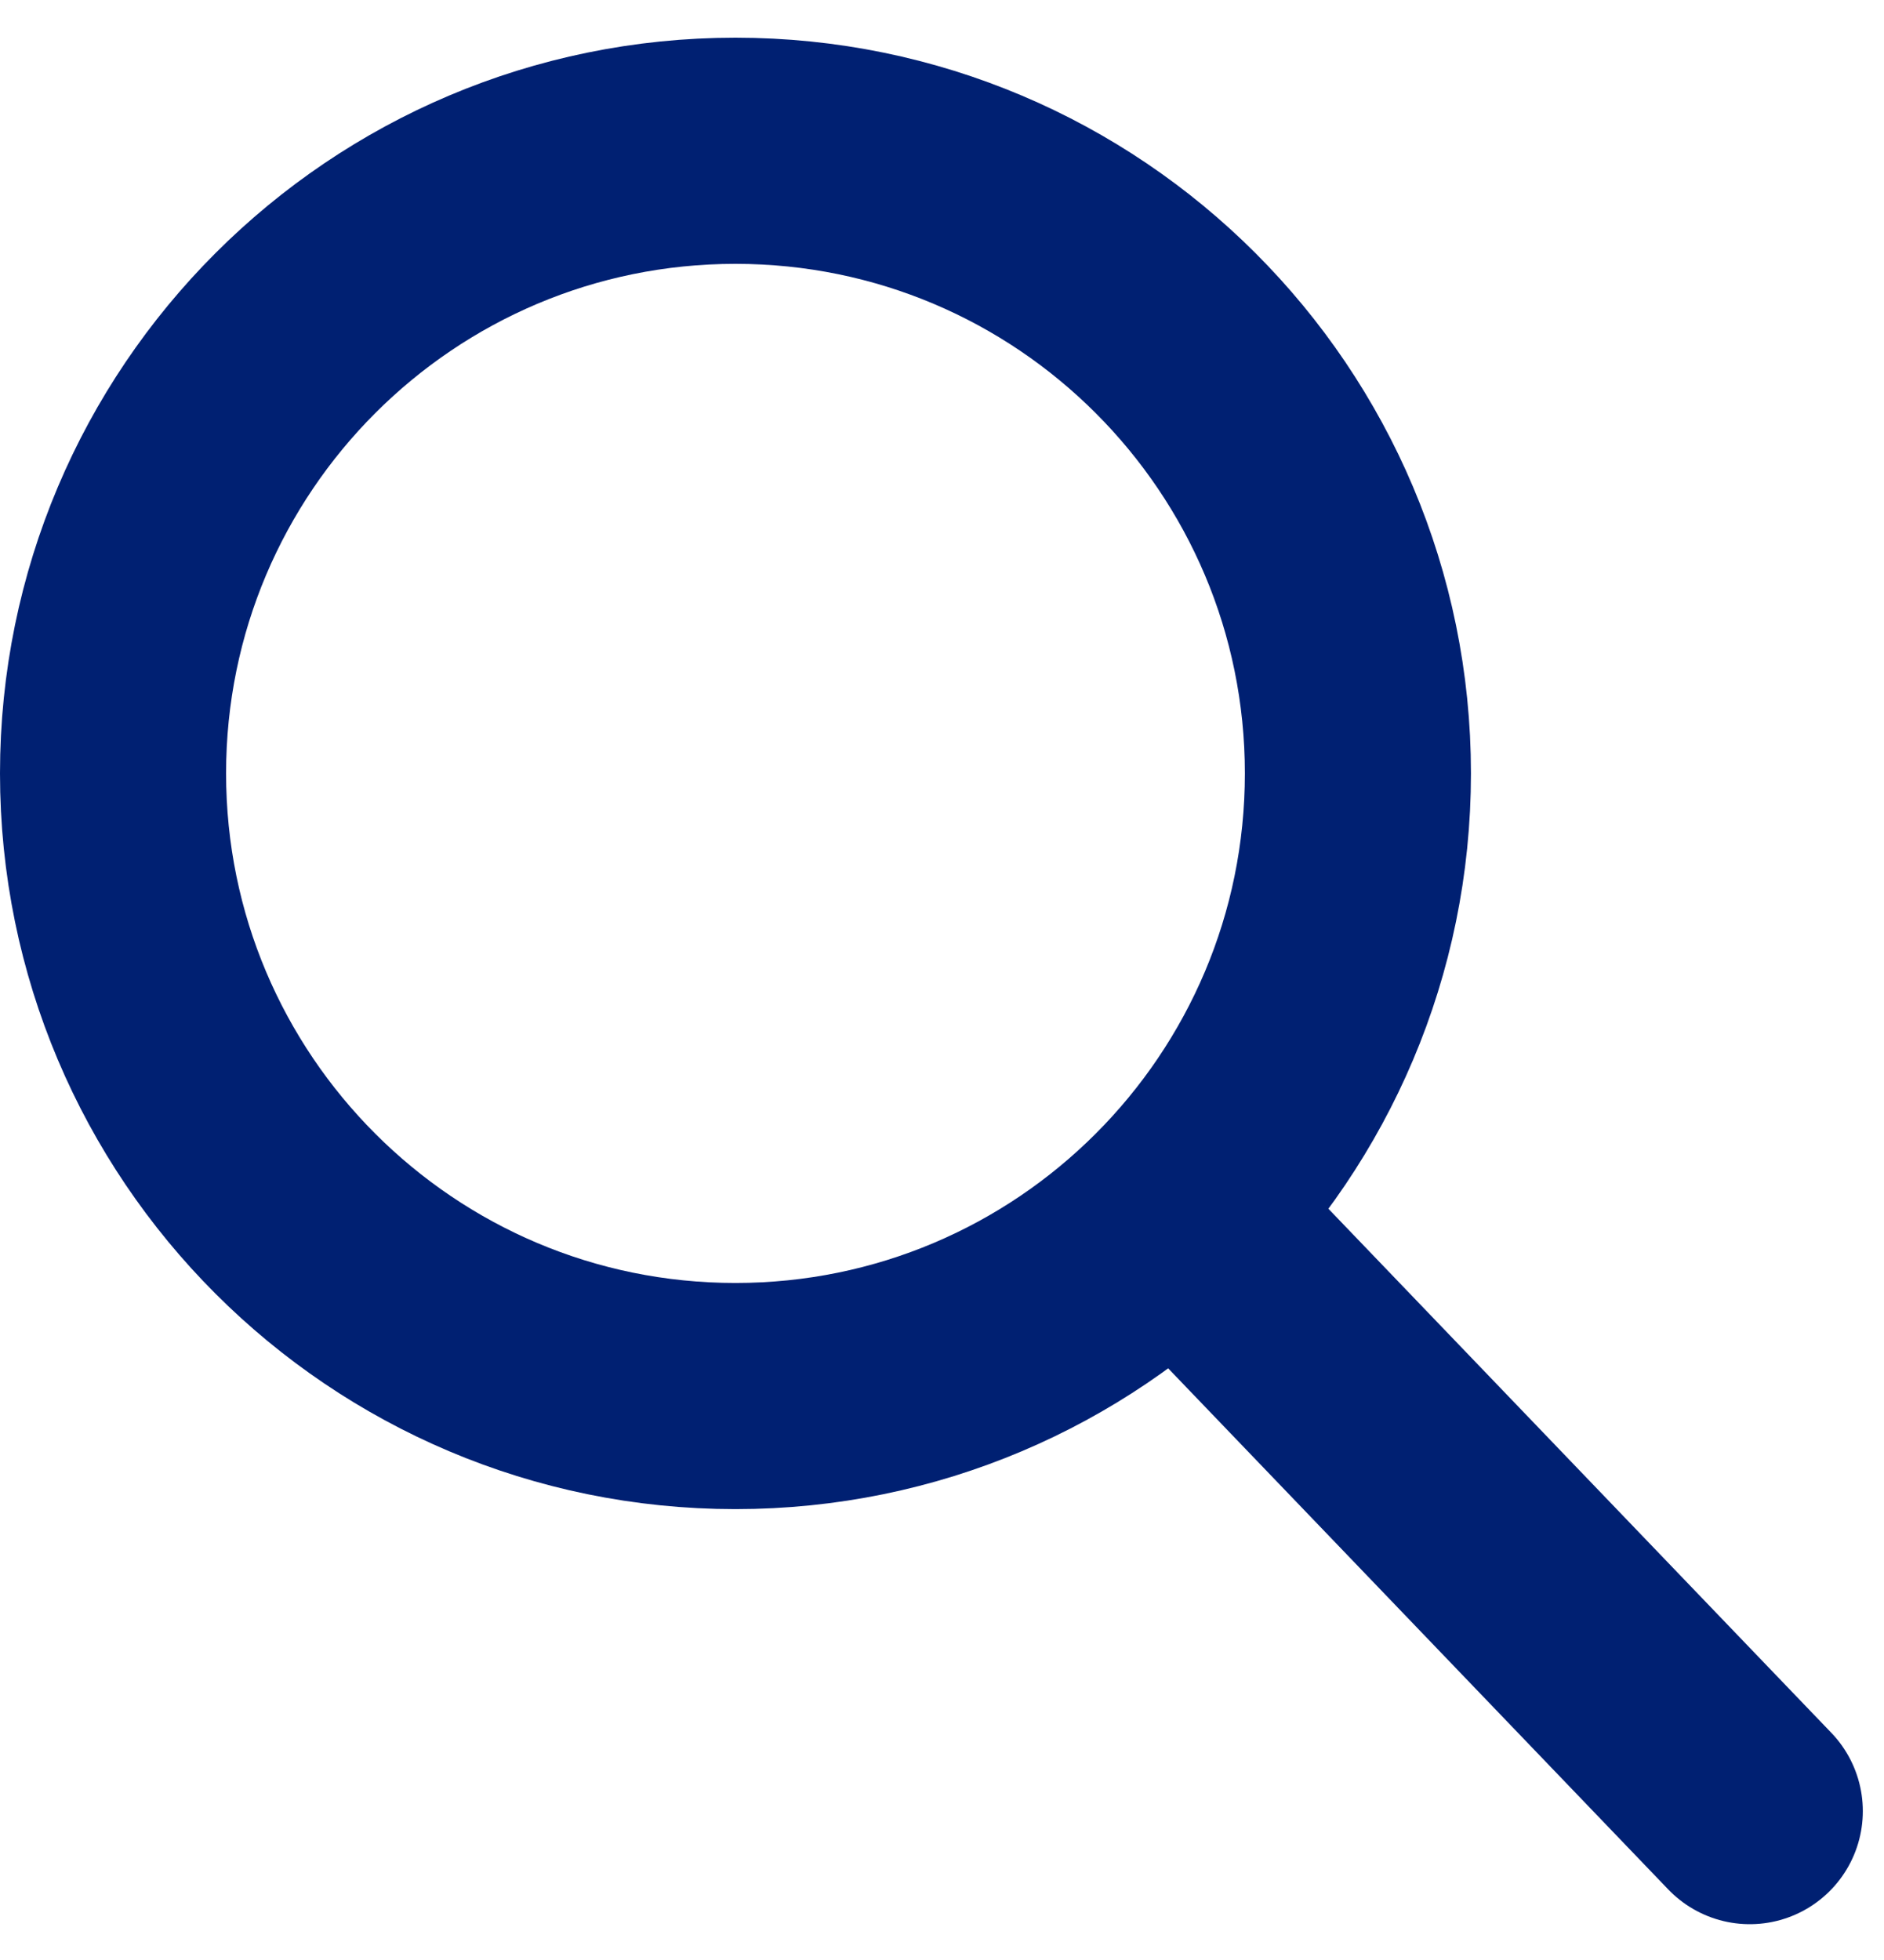
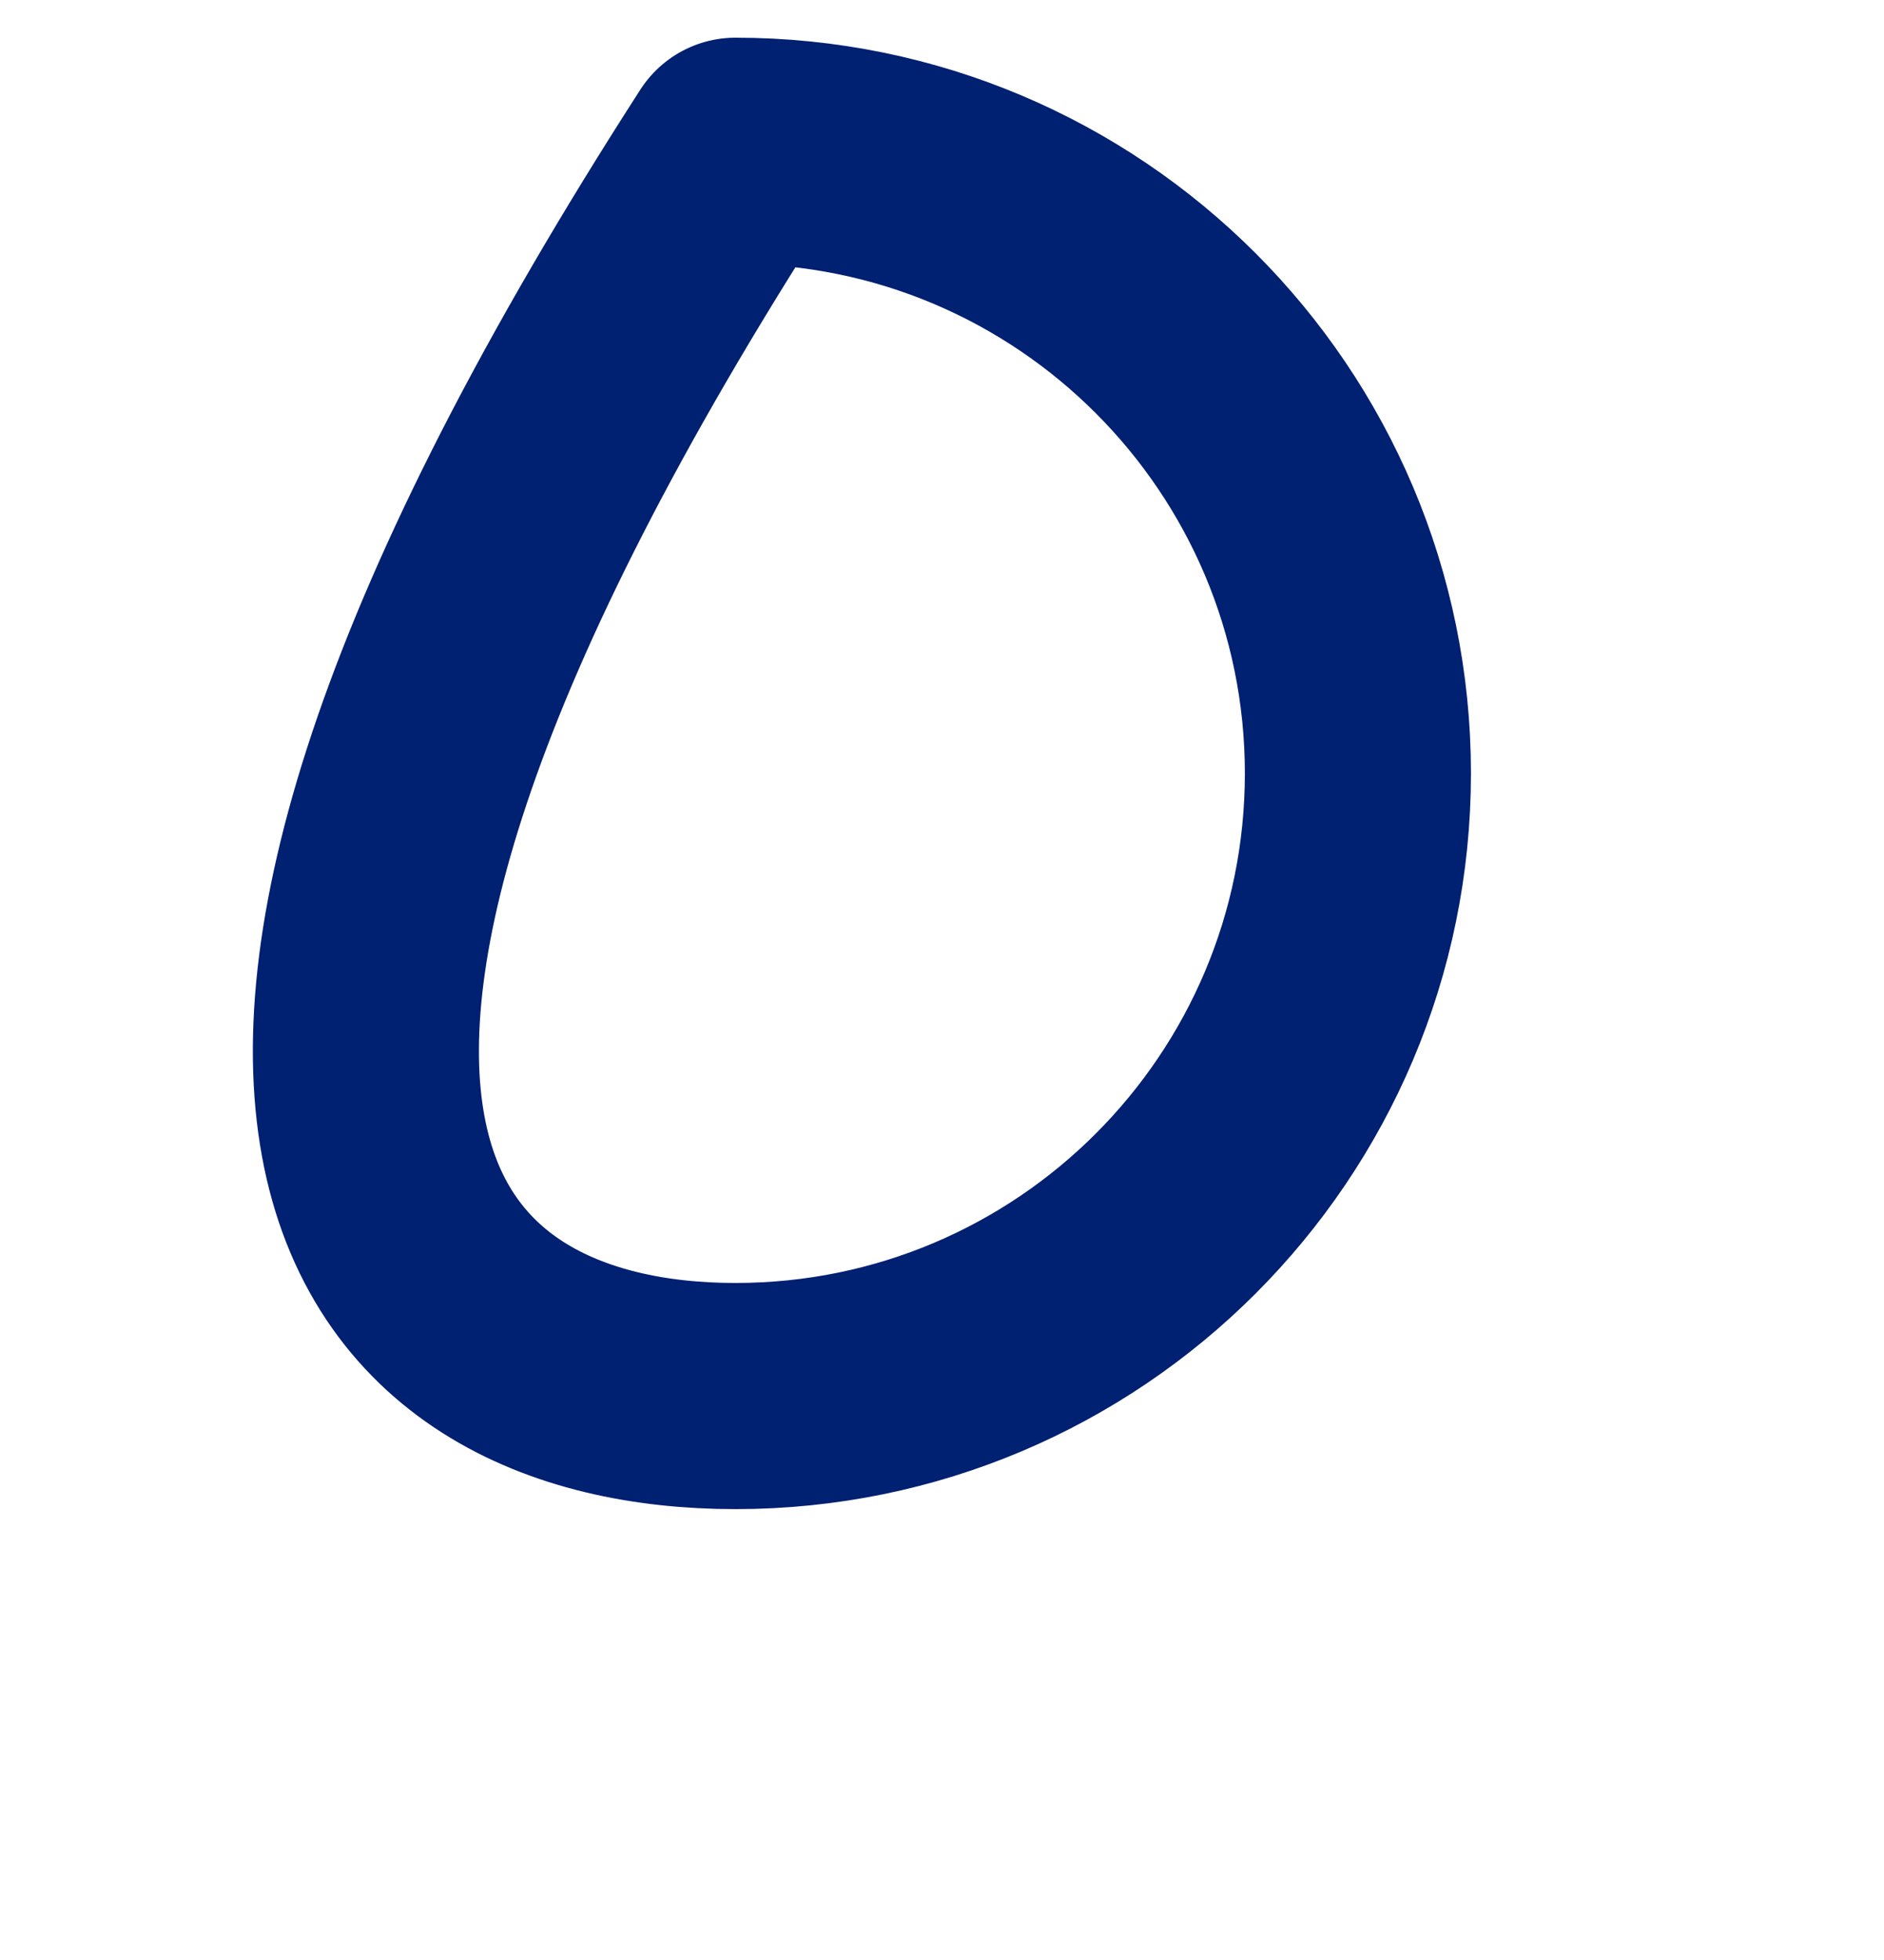
<svg xmlns="http://www.w3.org/2000/svg" width="25" height="26" viewBox="0 0 25 26" fill="none">
-   <path d="M9.759 18.519C14.321 18.519 18.019 14.821 18.019 10.259C18.019 5.698 14.321 2 9.759 2C5.198 2 1.5 5.698 1.5 10.259C1.5 14.821 5.198 18.519 9.759 18.519Z" stroke="#002072" stroke-width="3" stroke-miterlimit="10" stroke-linecap="round" stroke-linejoin="round" />
-   <path d="M15.877 16.377L23.219 24.025" stroke="#002072" stroke-width="3" stroke-miterlimit="10" stroke-linecap="round" stroke-linejoin="round" />
+   <path d="M9.759 18.519C14.321 18.519 18.019 14.821 18.019 10.259C18.019 5.698 14.321 2 9.759 2C1.5 14.821 5.198 18.519 9.759 18.519Z" stroke="#002072" stroke-width="3" stroke-miterlimit="10" stroke-linecap="round" stroke-linejoin="round" />
</svg>